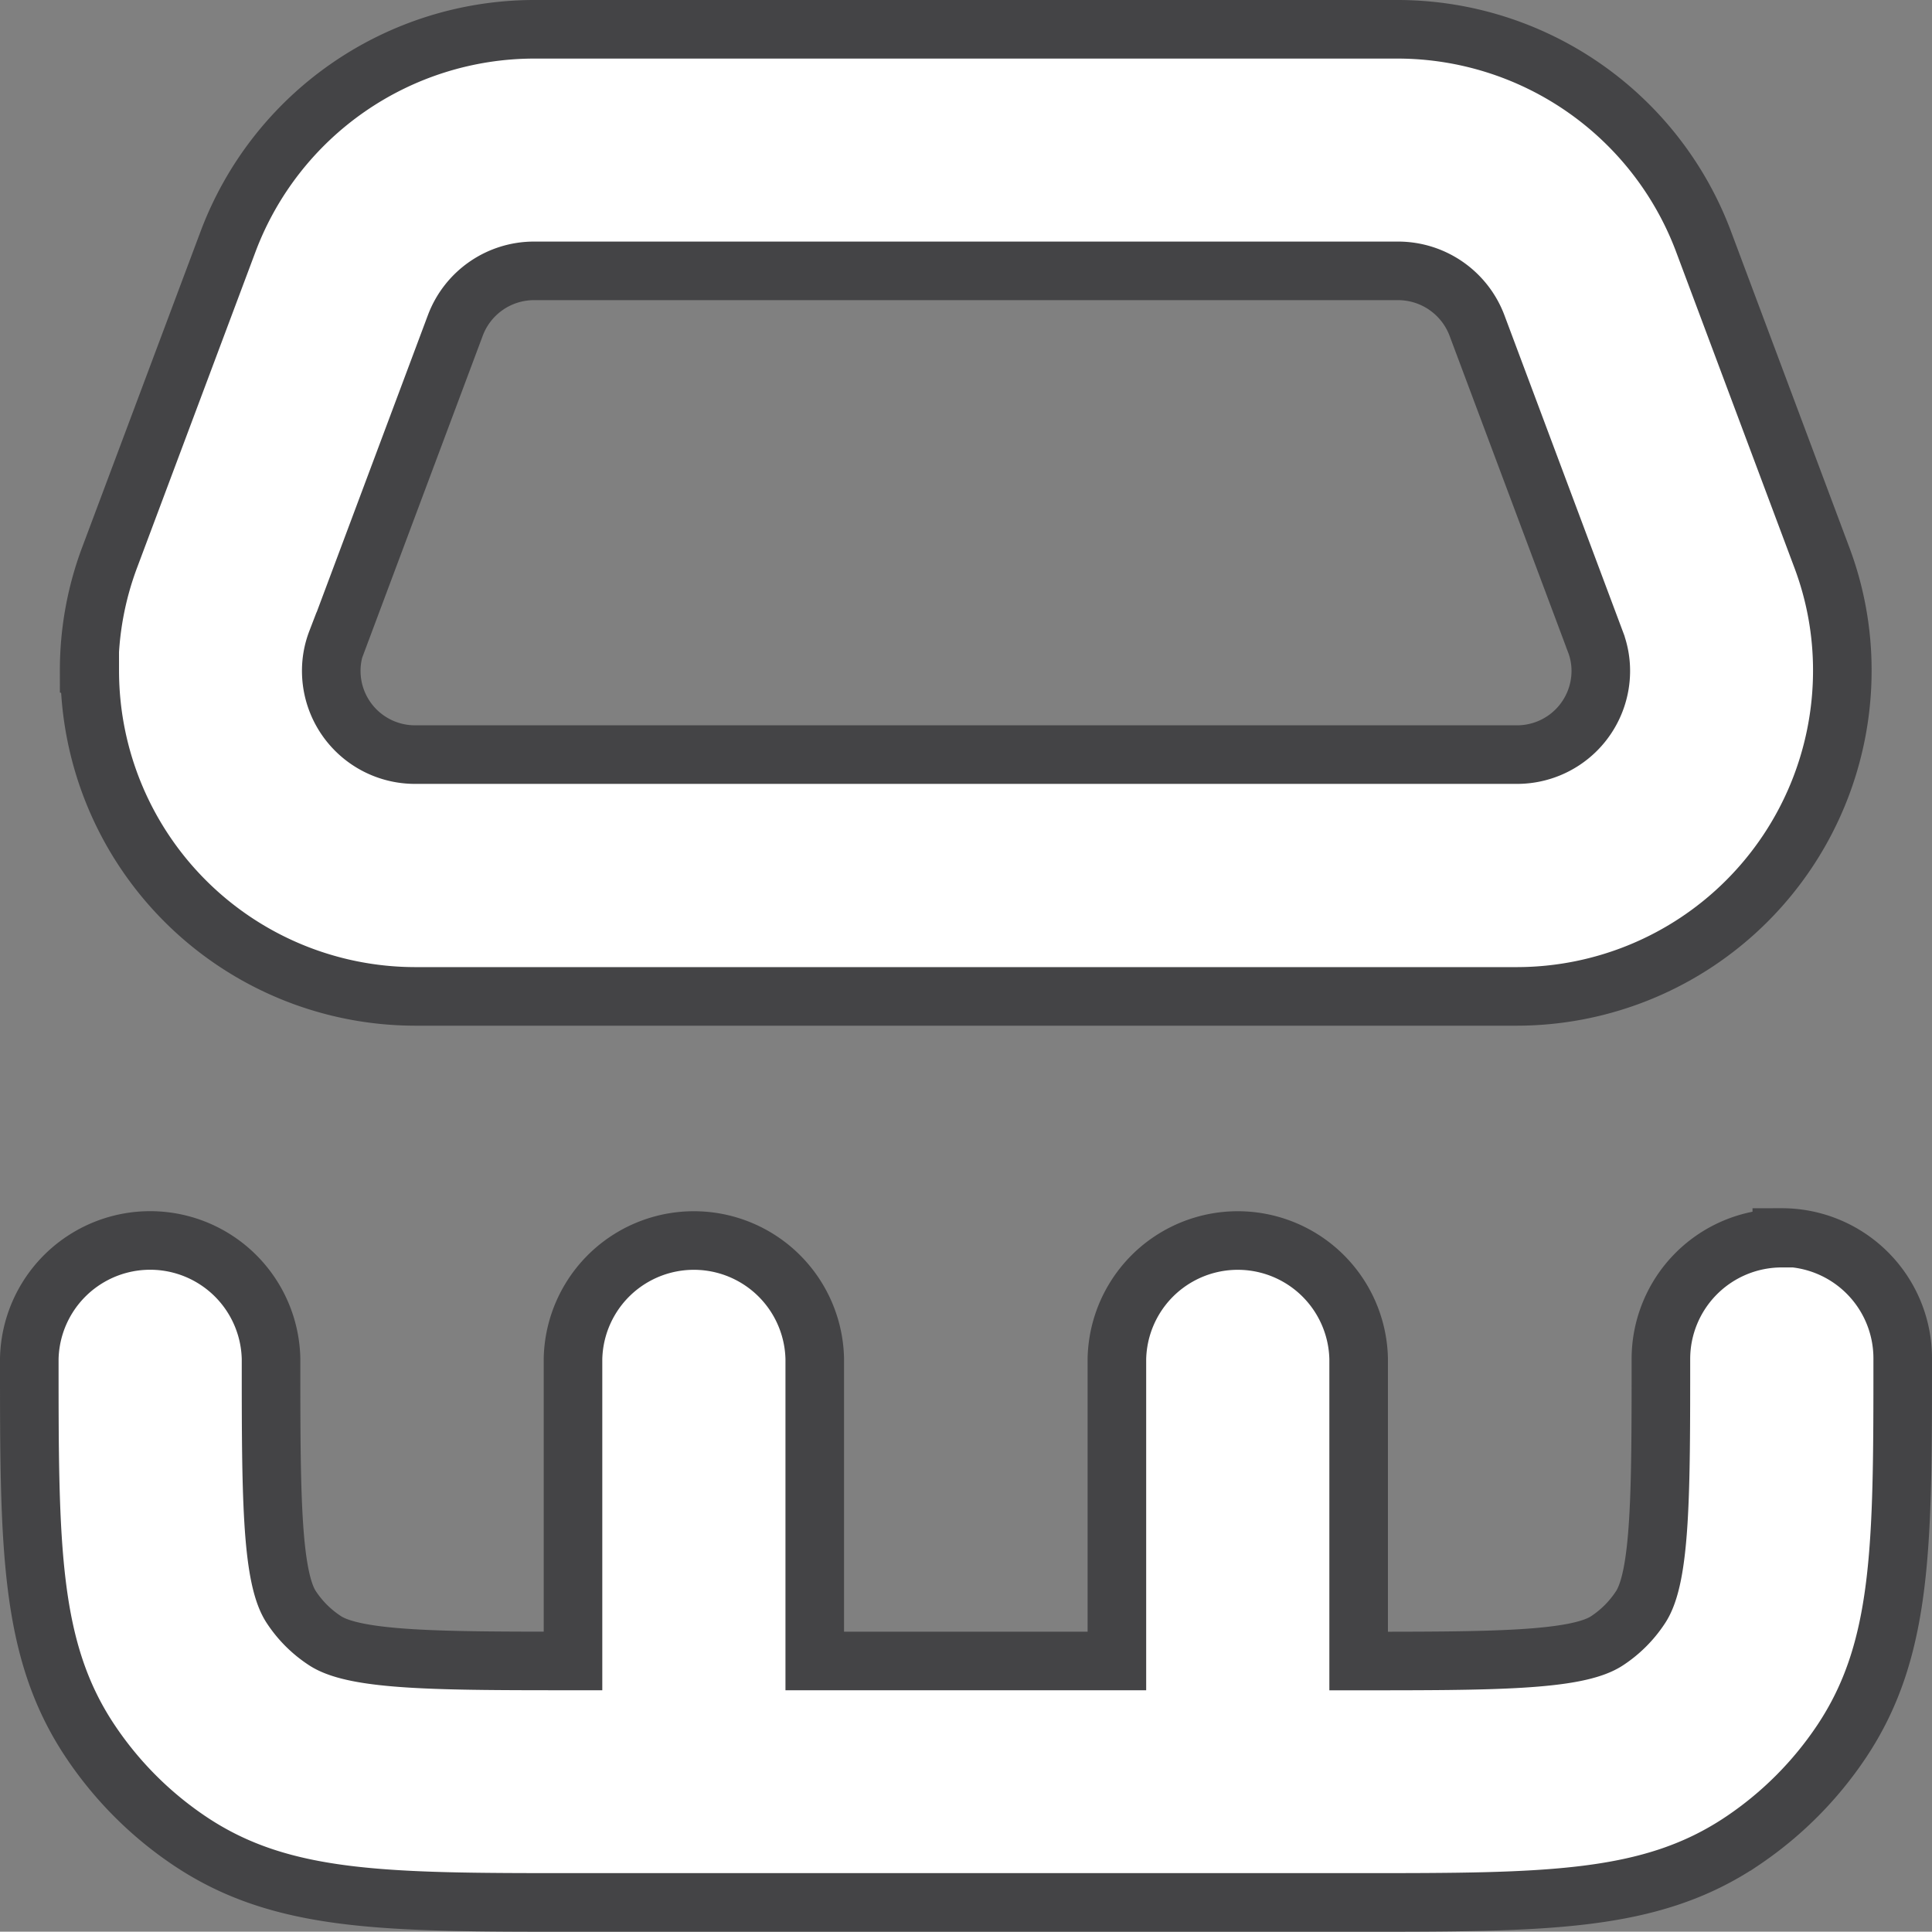
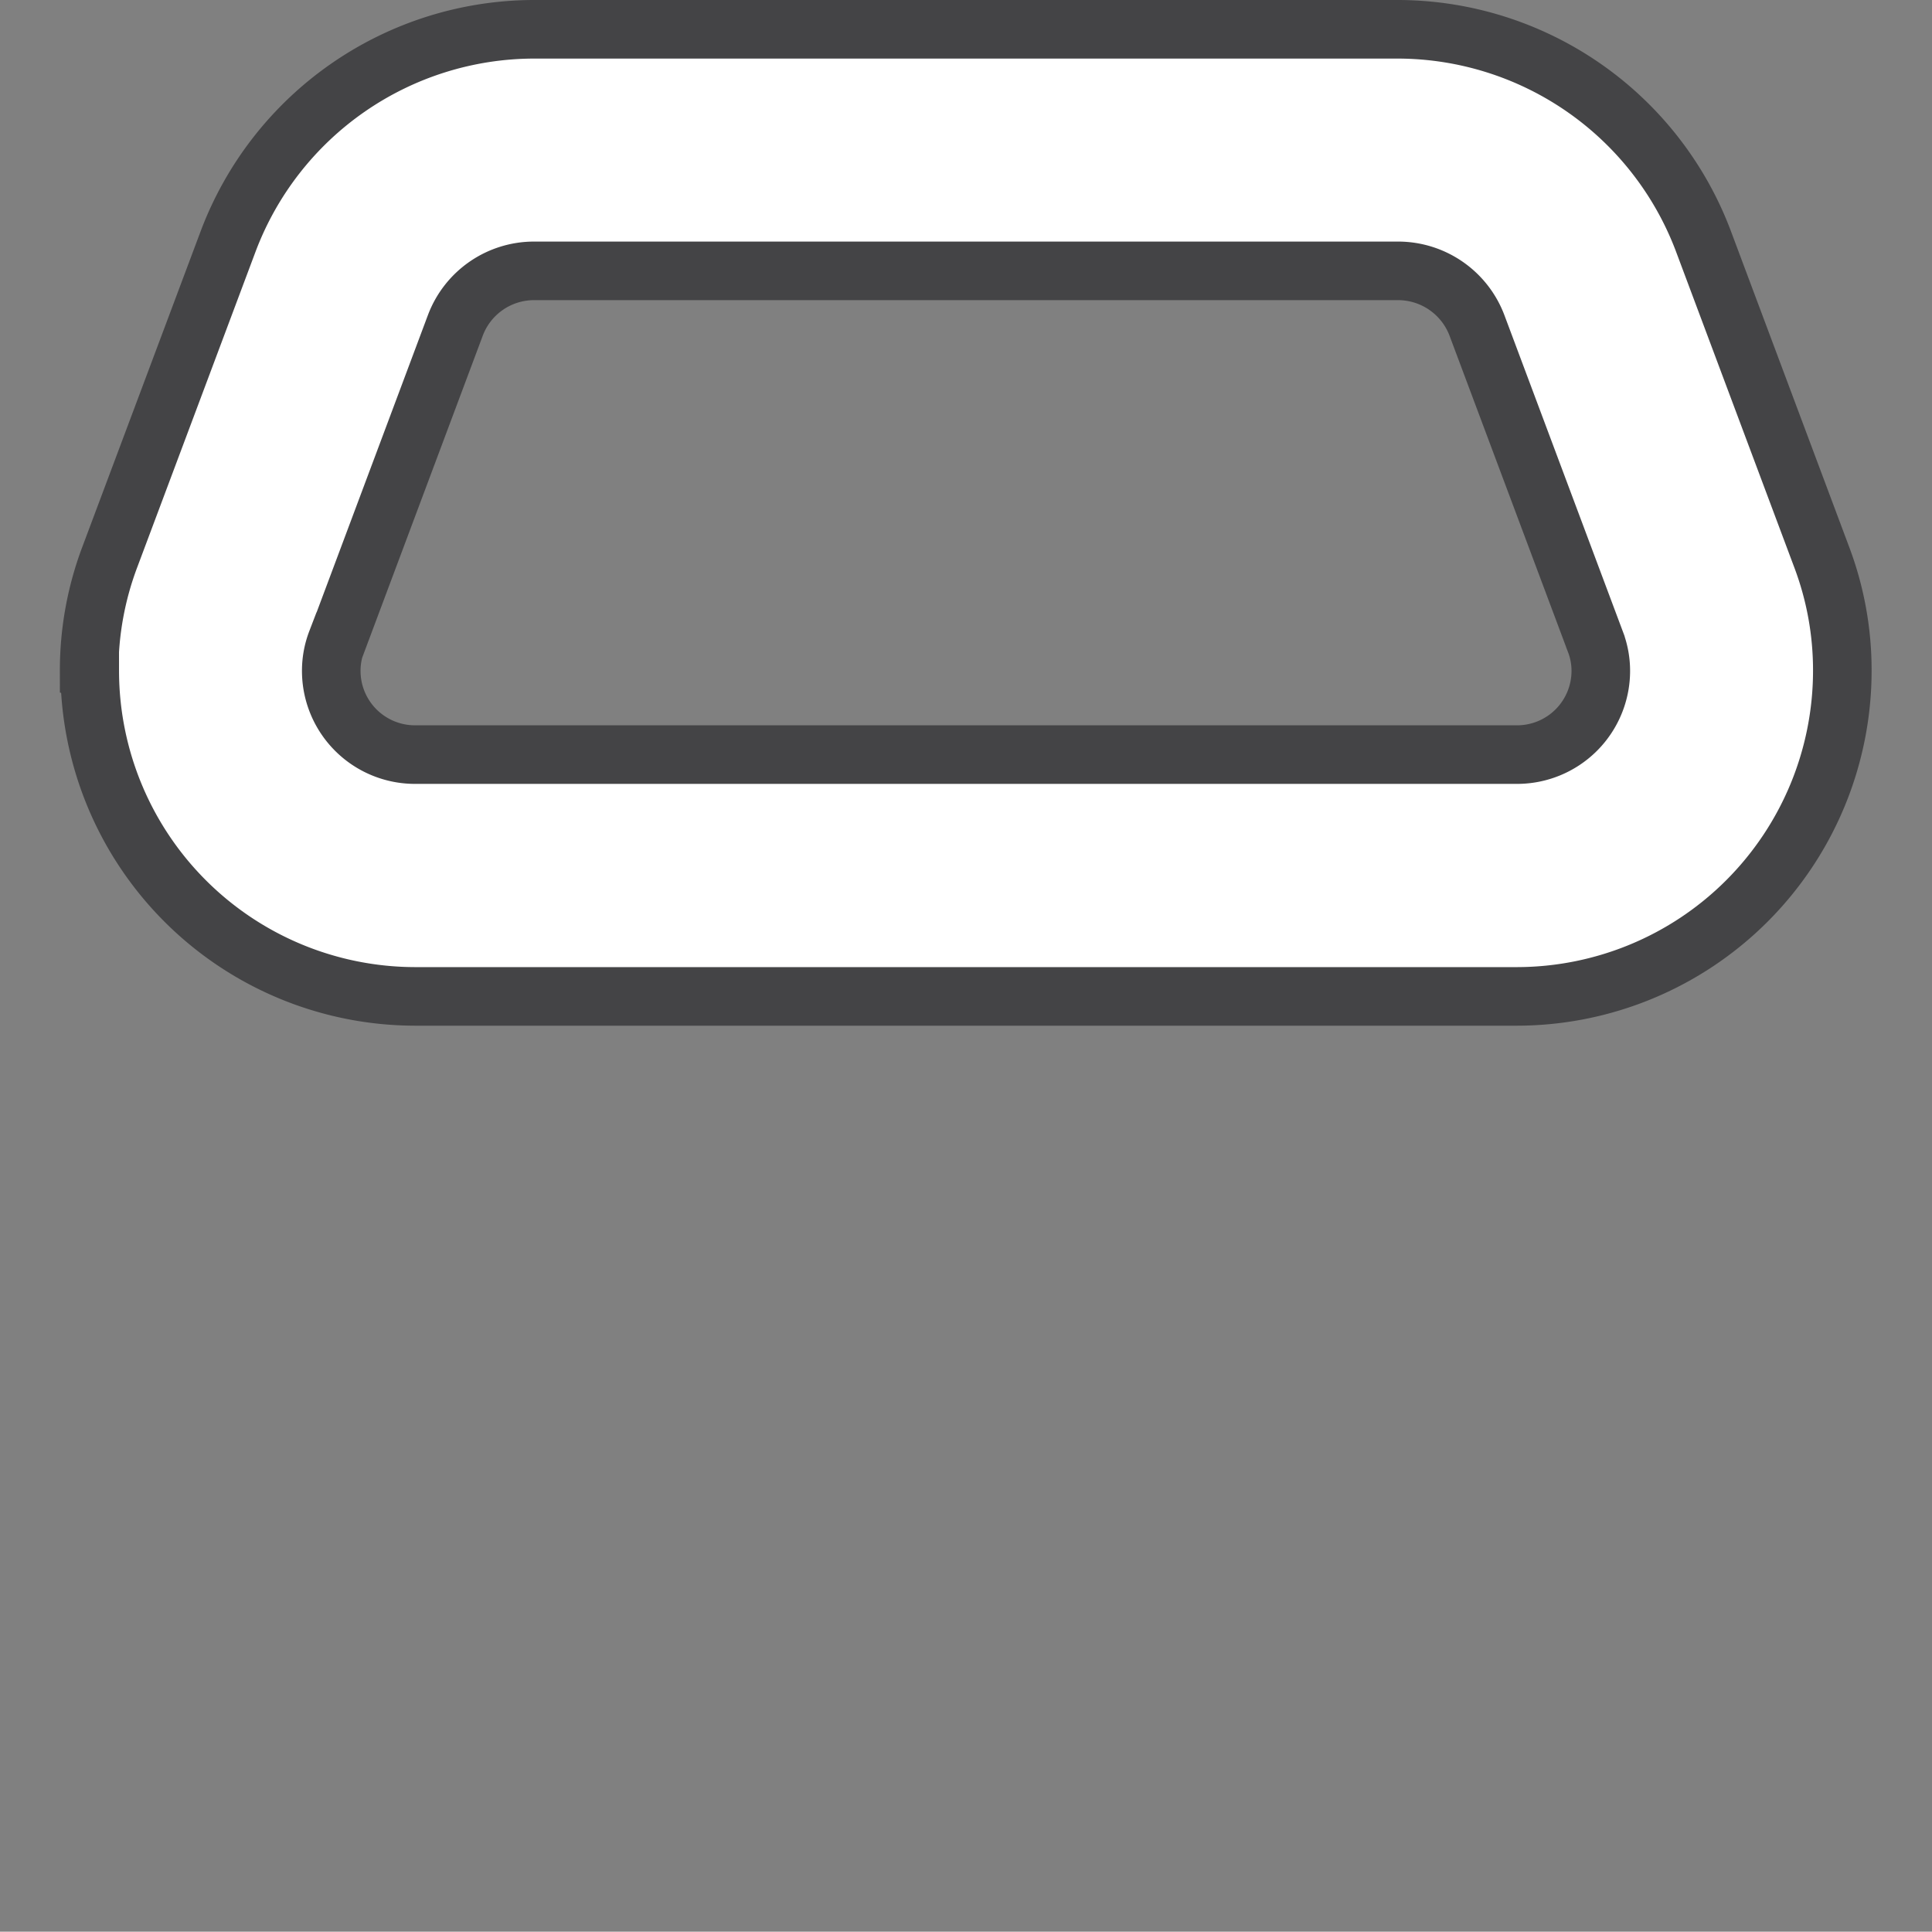
<svg xmlns="http://www.w3.org/2000/svg" width="32.982" height="32.977" viewBox="0 0 32.982 32.977">
  <rect x="0" y="0" width="32.982" height="32.977" fill="#808080" stroke="none" />
  <g id="Group_39" data-name="Group 39" transform="translate(0.5 0.5)">
-     <path id="Path_36" data-name="Path 36" d="M48.928,58.99a2.063,2.063,0,0,0-2.064,2.064c0,2.239,0,3.72-.351,4.241a1.982,1.982,0,0,1-.568.568c-.521.346-2,.346-4.241.346V61.049a2.064,2.064,0,0,0-4.127,0v5.159H32.419V61.049a2.064,2.064,0,0,0-4.127,0v5.159c-2.239,0-3.72,0-4.241-.351a1.982,1.982,0,0,1-.568-.568c-.346-.521-.346-2-.346-4.241a2.064,2.064,0,0,0-4.127,0c0,3.209,0,4.974,1.042,6.532a6.185,6.185,0,0,0,1.708,1.708c1.563,1.042,3.328,1.042,6.537,1.042H41.711c3.209,0,4.974,0,6.532-1.042A6.185,6.185,0,0,0,49.95,67.58c1.042-1.563,1.042-3.328,1.042-6.537a2.063,2.063,0,0,0-2.064-2.064Z" transform="translate(-19.01 -38.353)" fill="#fff" stroke="#444446" stroke-width="1" />
    <path id="Path_37" data-name="Path 37" d="M21,29.953a5.562,5.562,0,0,0,5.557,5.557H45.362a5.562,5.562,0,0,0,5.557-5.557A5.463,5.463,0,0,0,50.563,28l-2.022-5.4A5.585,5.585,0,0,0,43.335,19H28.574a5.59,5.59,0,0,0-5.206,3.606L21.346,28a5.484,5.484,0,0,0-.356,1.95Zm4.22-.5,2.022-5.4a1.435,1.435,0,0,1,1.341-.929H43.34a1.44,1.44,0,0,1,1.341.929l2.022,5.4a1.388,1.388,0,0,1,.093.5,1.429,1.429,0,0,1-1.429,1.429H26.552a1.429,1.429,0,0,1-1.429-1.429A1.388,1.388,0,0,1,25.215,29.453Z" transform="translate(-19.968 -19)" fill="#fff" stroke="#444446" stroke-width="1" />
  </g>
</svg>